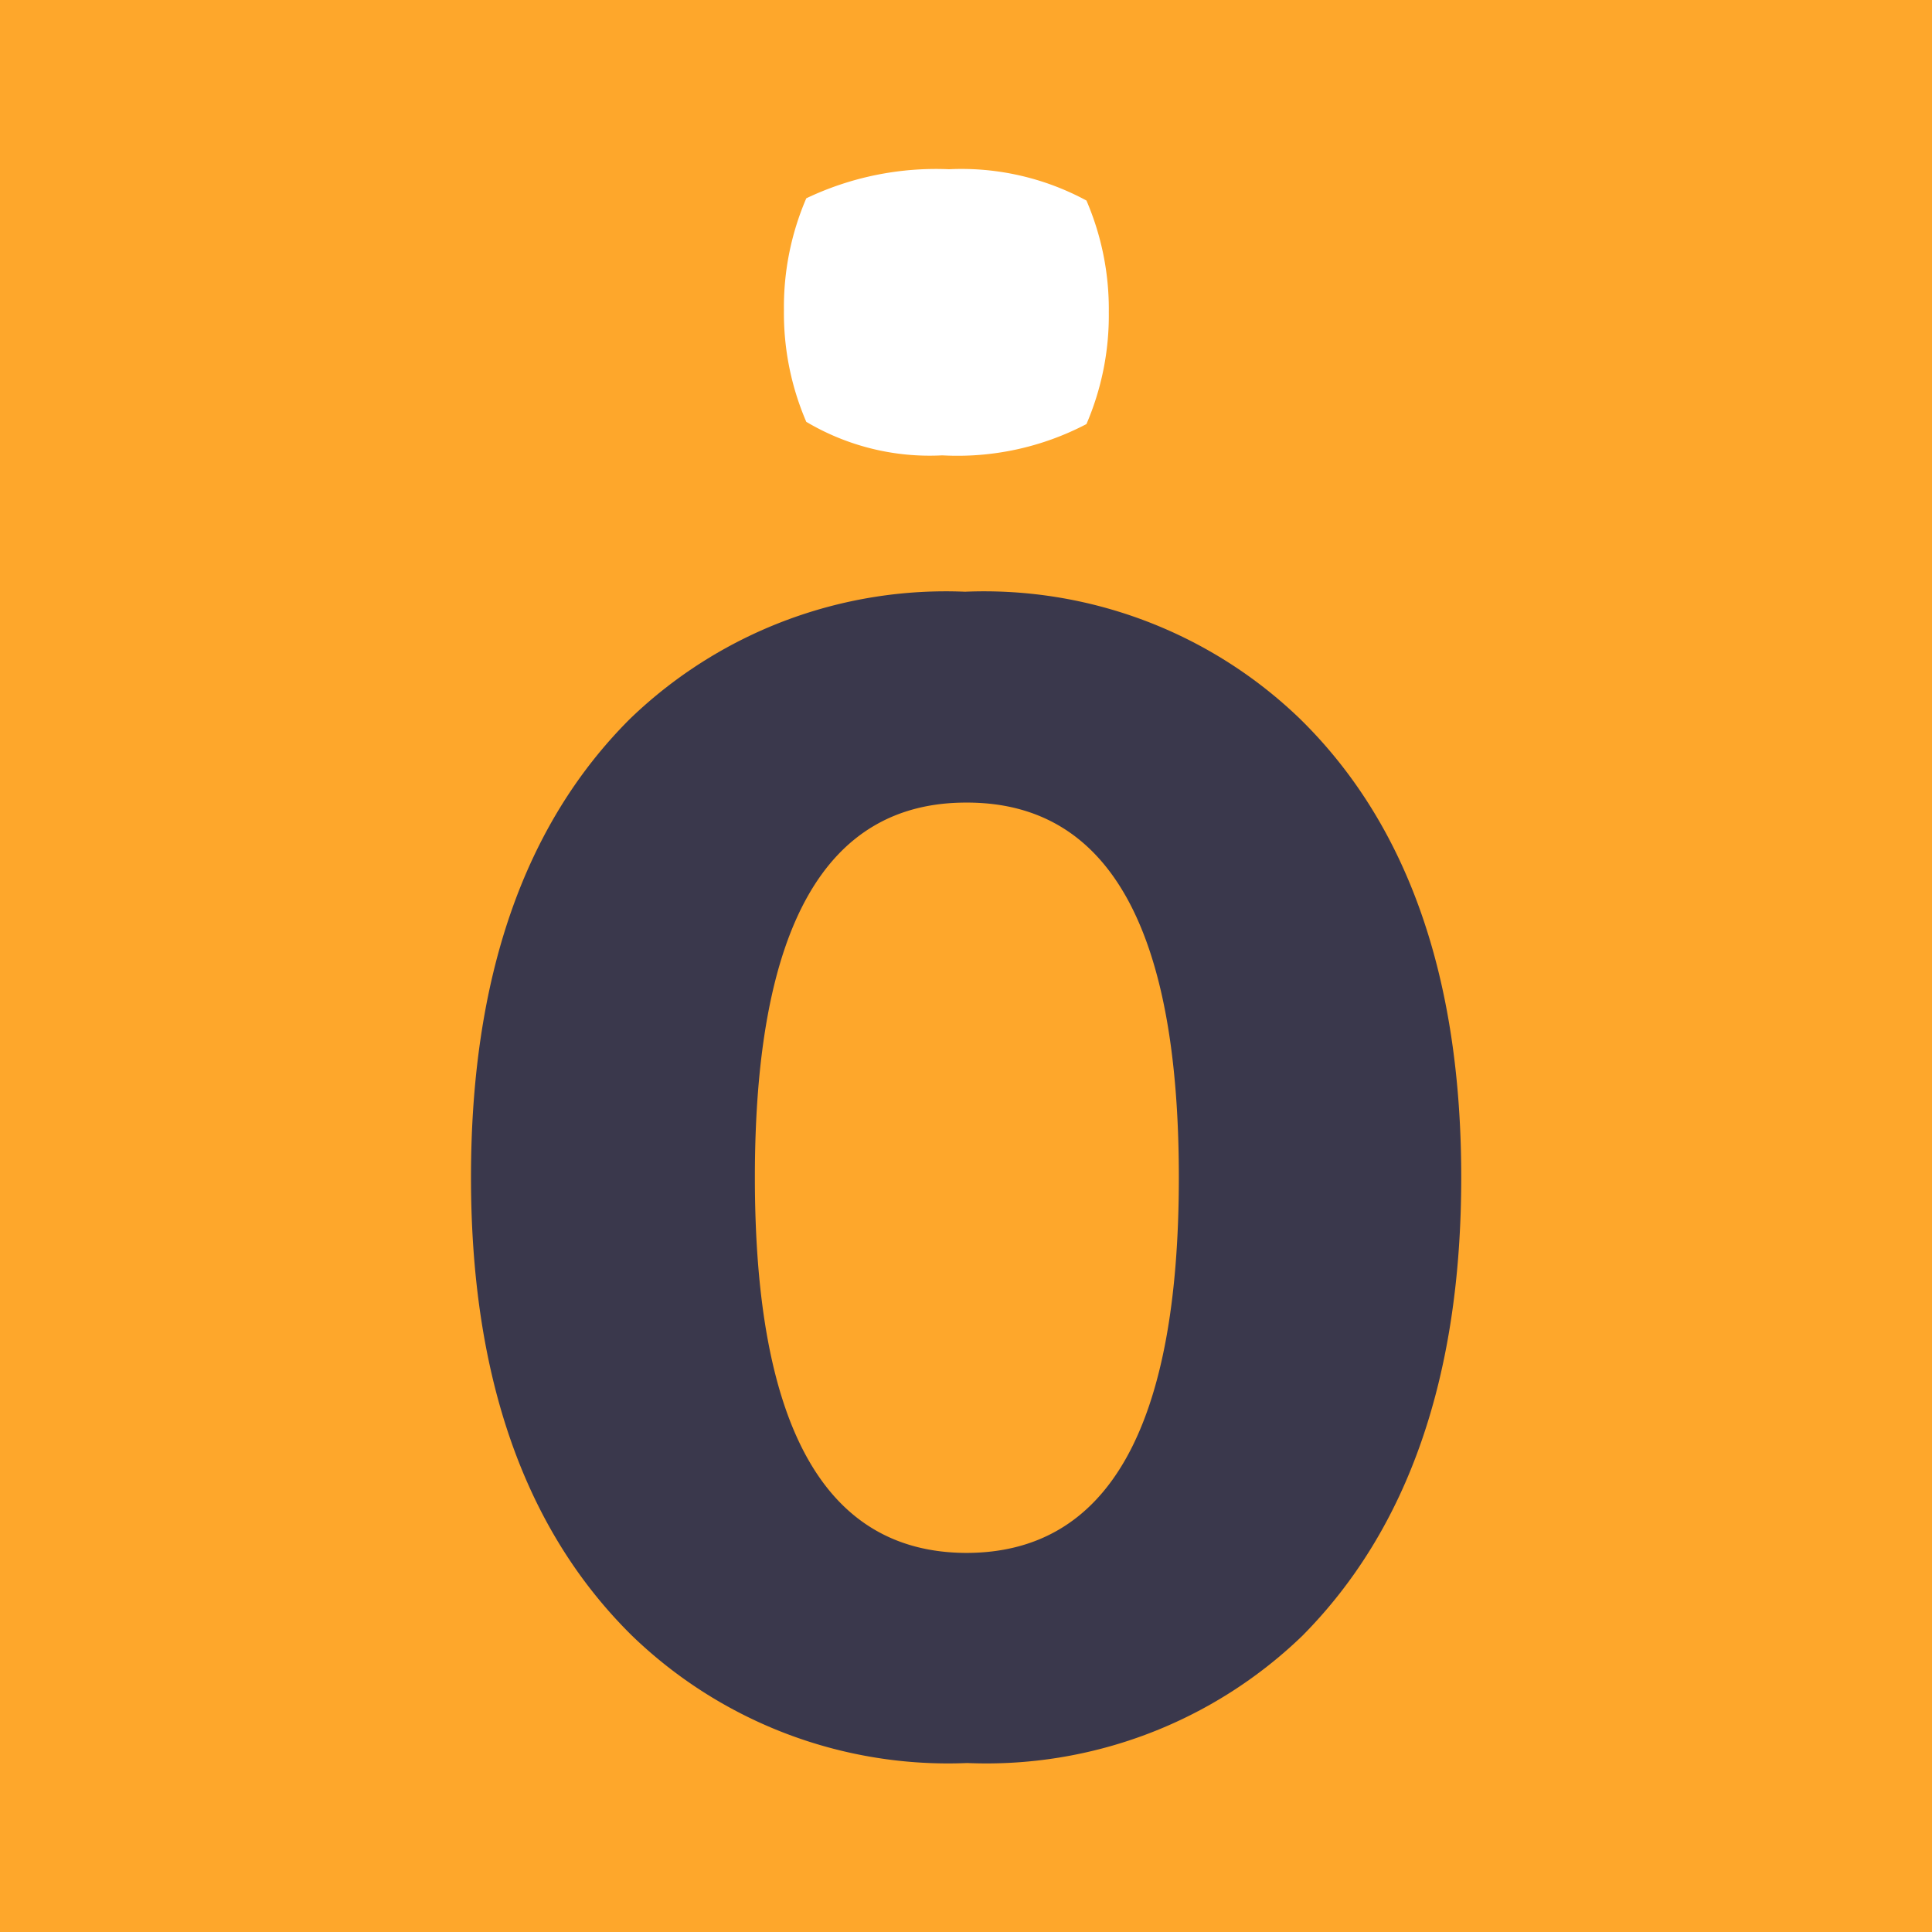
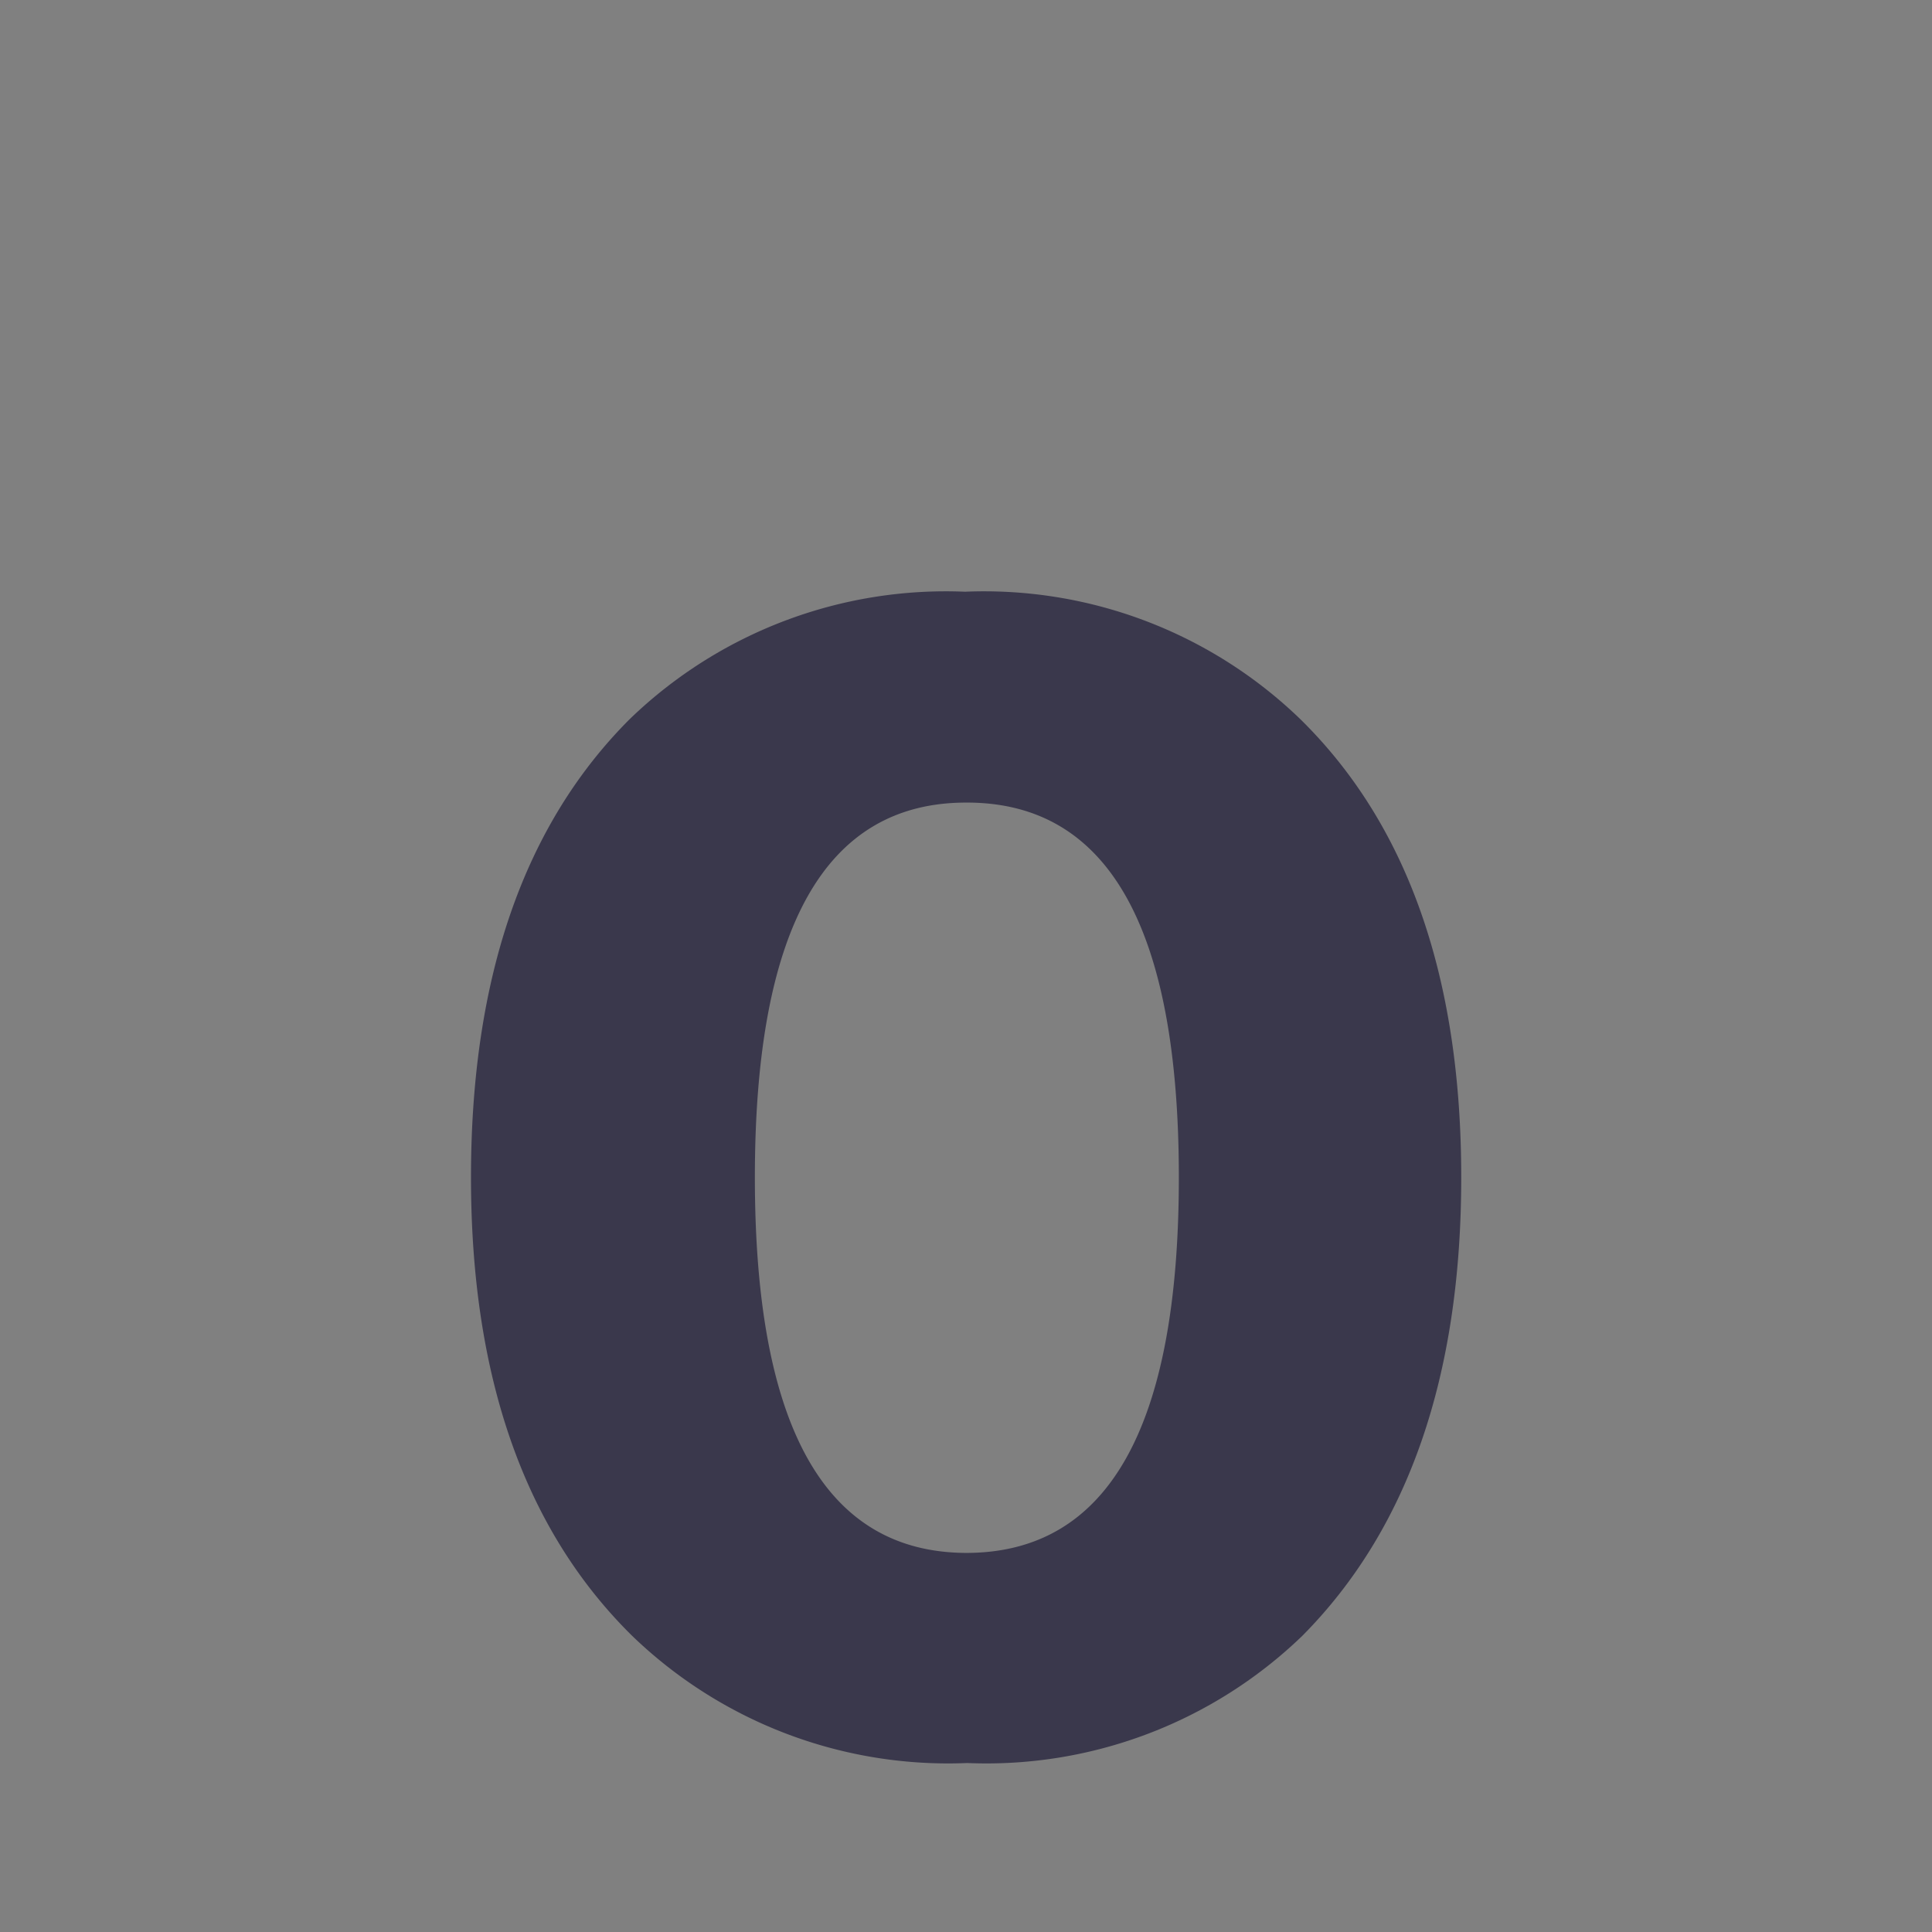
<svg xmlns="http://www.w3.org/2000/svg" width="60" height="60">
  <rect width="100%" height="100%" fill="#808080" stroke="none" />
-   <path style="opacity:1;fill:#fea72b;fill-opacity:1;stroke:none;stroke-opacity:1" d="M-5.801-6.164h72.69v72.871h-72.69z" />
+   <path style="opacity:1;fill:#fea72b;fill-opacity:1;stroke:none;stroke-opacity:1" d="M-5.801-6.164v72.871h-72.69z" />
  <g data-name="Calque 2">
    <g data-name="header">
      <path d="M26.58 27.06q0 8-4.26 12.3a12.21 12.21 0 0 1-9 3.42 12.21 12.21 0 0 1-9-3.42Q0 35.1 0 27.06q0-8.04 4.26-12.3a12.21 12.21 0 0 1 9-3.42 12.21 12.21 0 0 1 9 3.42q4.32 4.24 4.32 12.3zM13.29 17q-5.67 0-5.67 10.06t5.67 10.08q5.71 0 5.71-10.08T13.29 17z" style="fill:#3a384c;fill-opacity:1" transform="translate(14.627 5.256) scale(1.157)" />
-       <path d="M9 6.78a7.37 7.37 0 0 1-.6-3 7.37 7.37 0 0 1 .6-3A8.09 8.09 0 0 1 12.83 0a7.05 7.05 0 0 1 3.69.84 7.37 7.37 0 0 1 .6 3 7.37 7.37 0 0 1-.6 3 7.46 7.46 0 0 1-3.87.84A6.49 6.49 0 0 1 9 6.78z" style="fill:#fff" transform="translate(14.627 5.256) scale(1.157)" />
    </g>
  </g>
</svg>